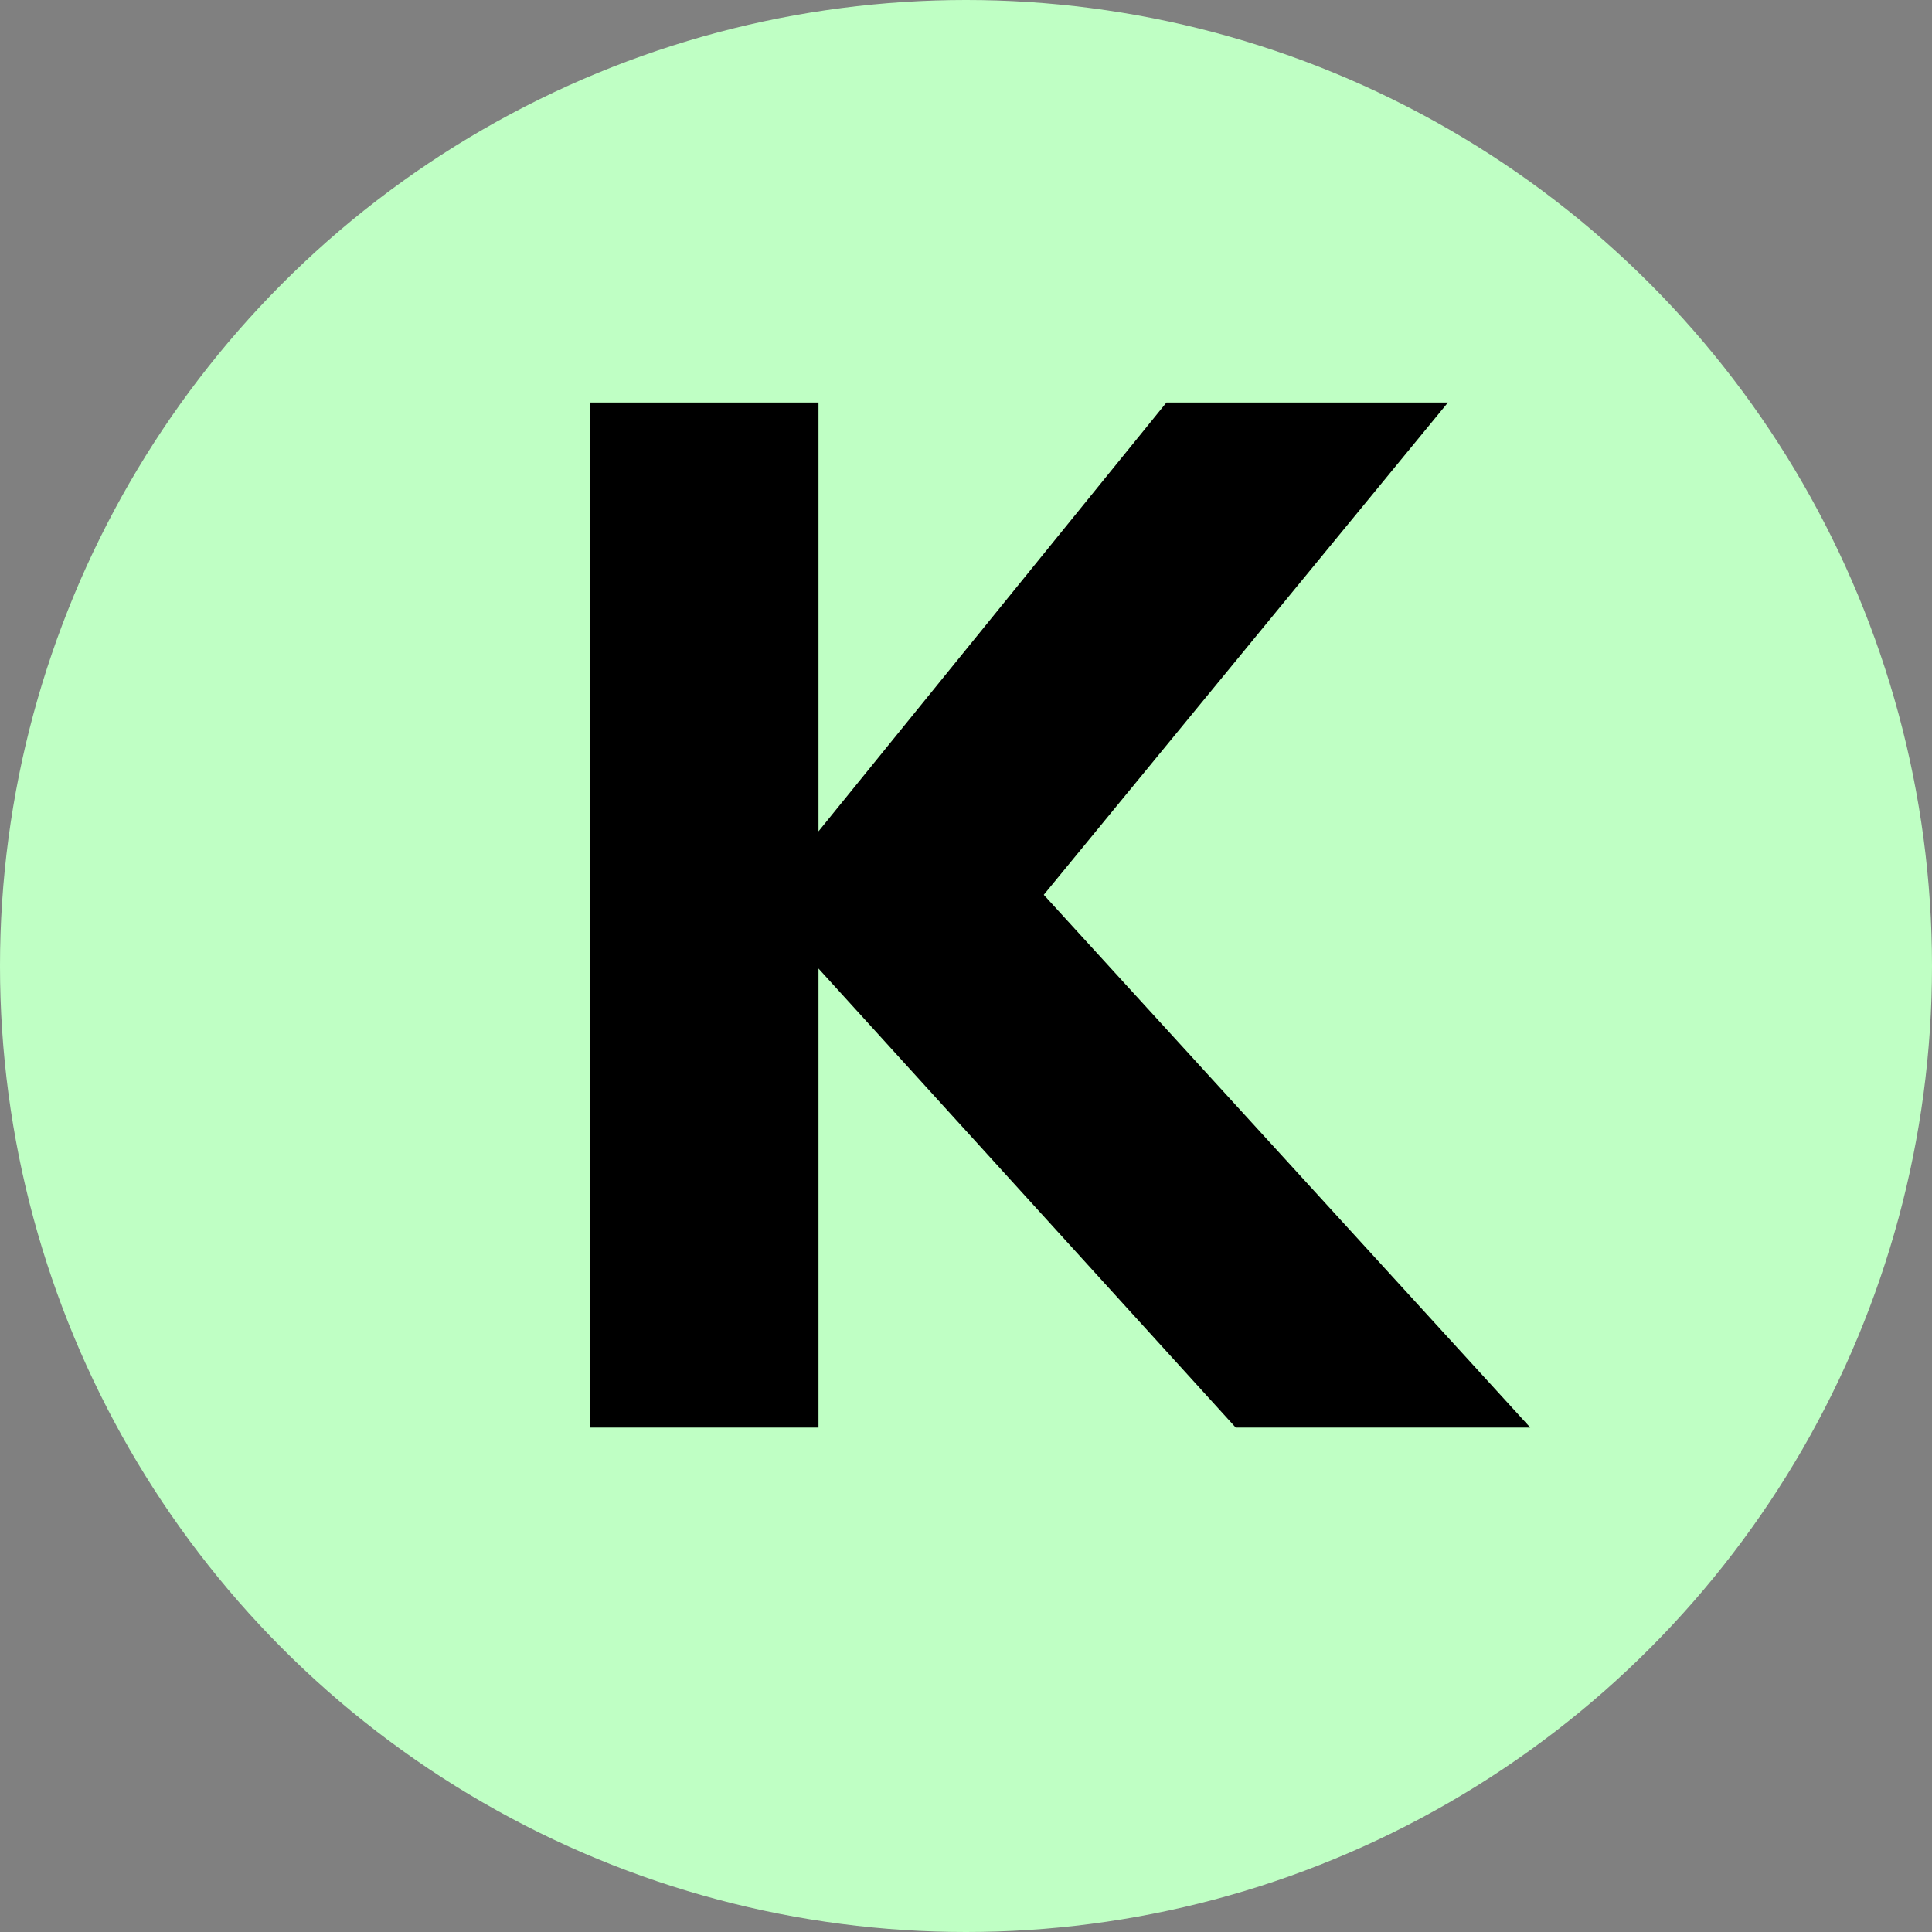
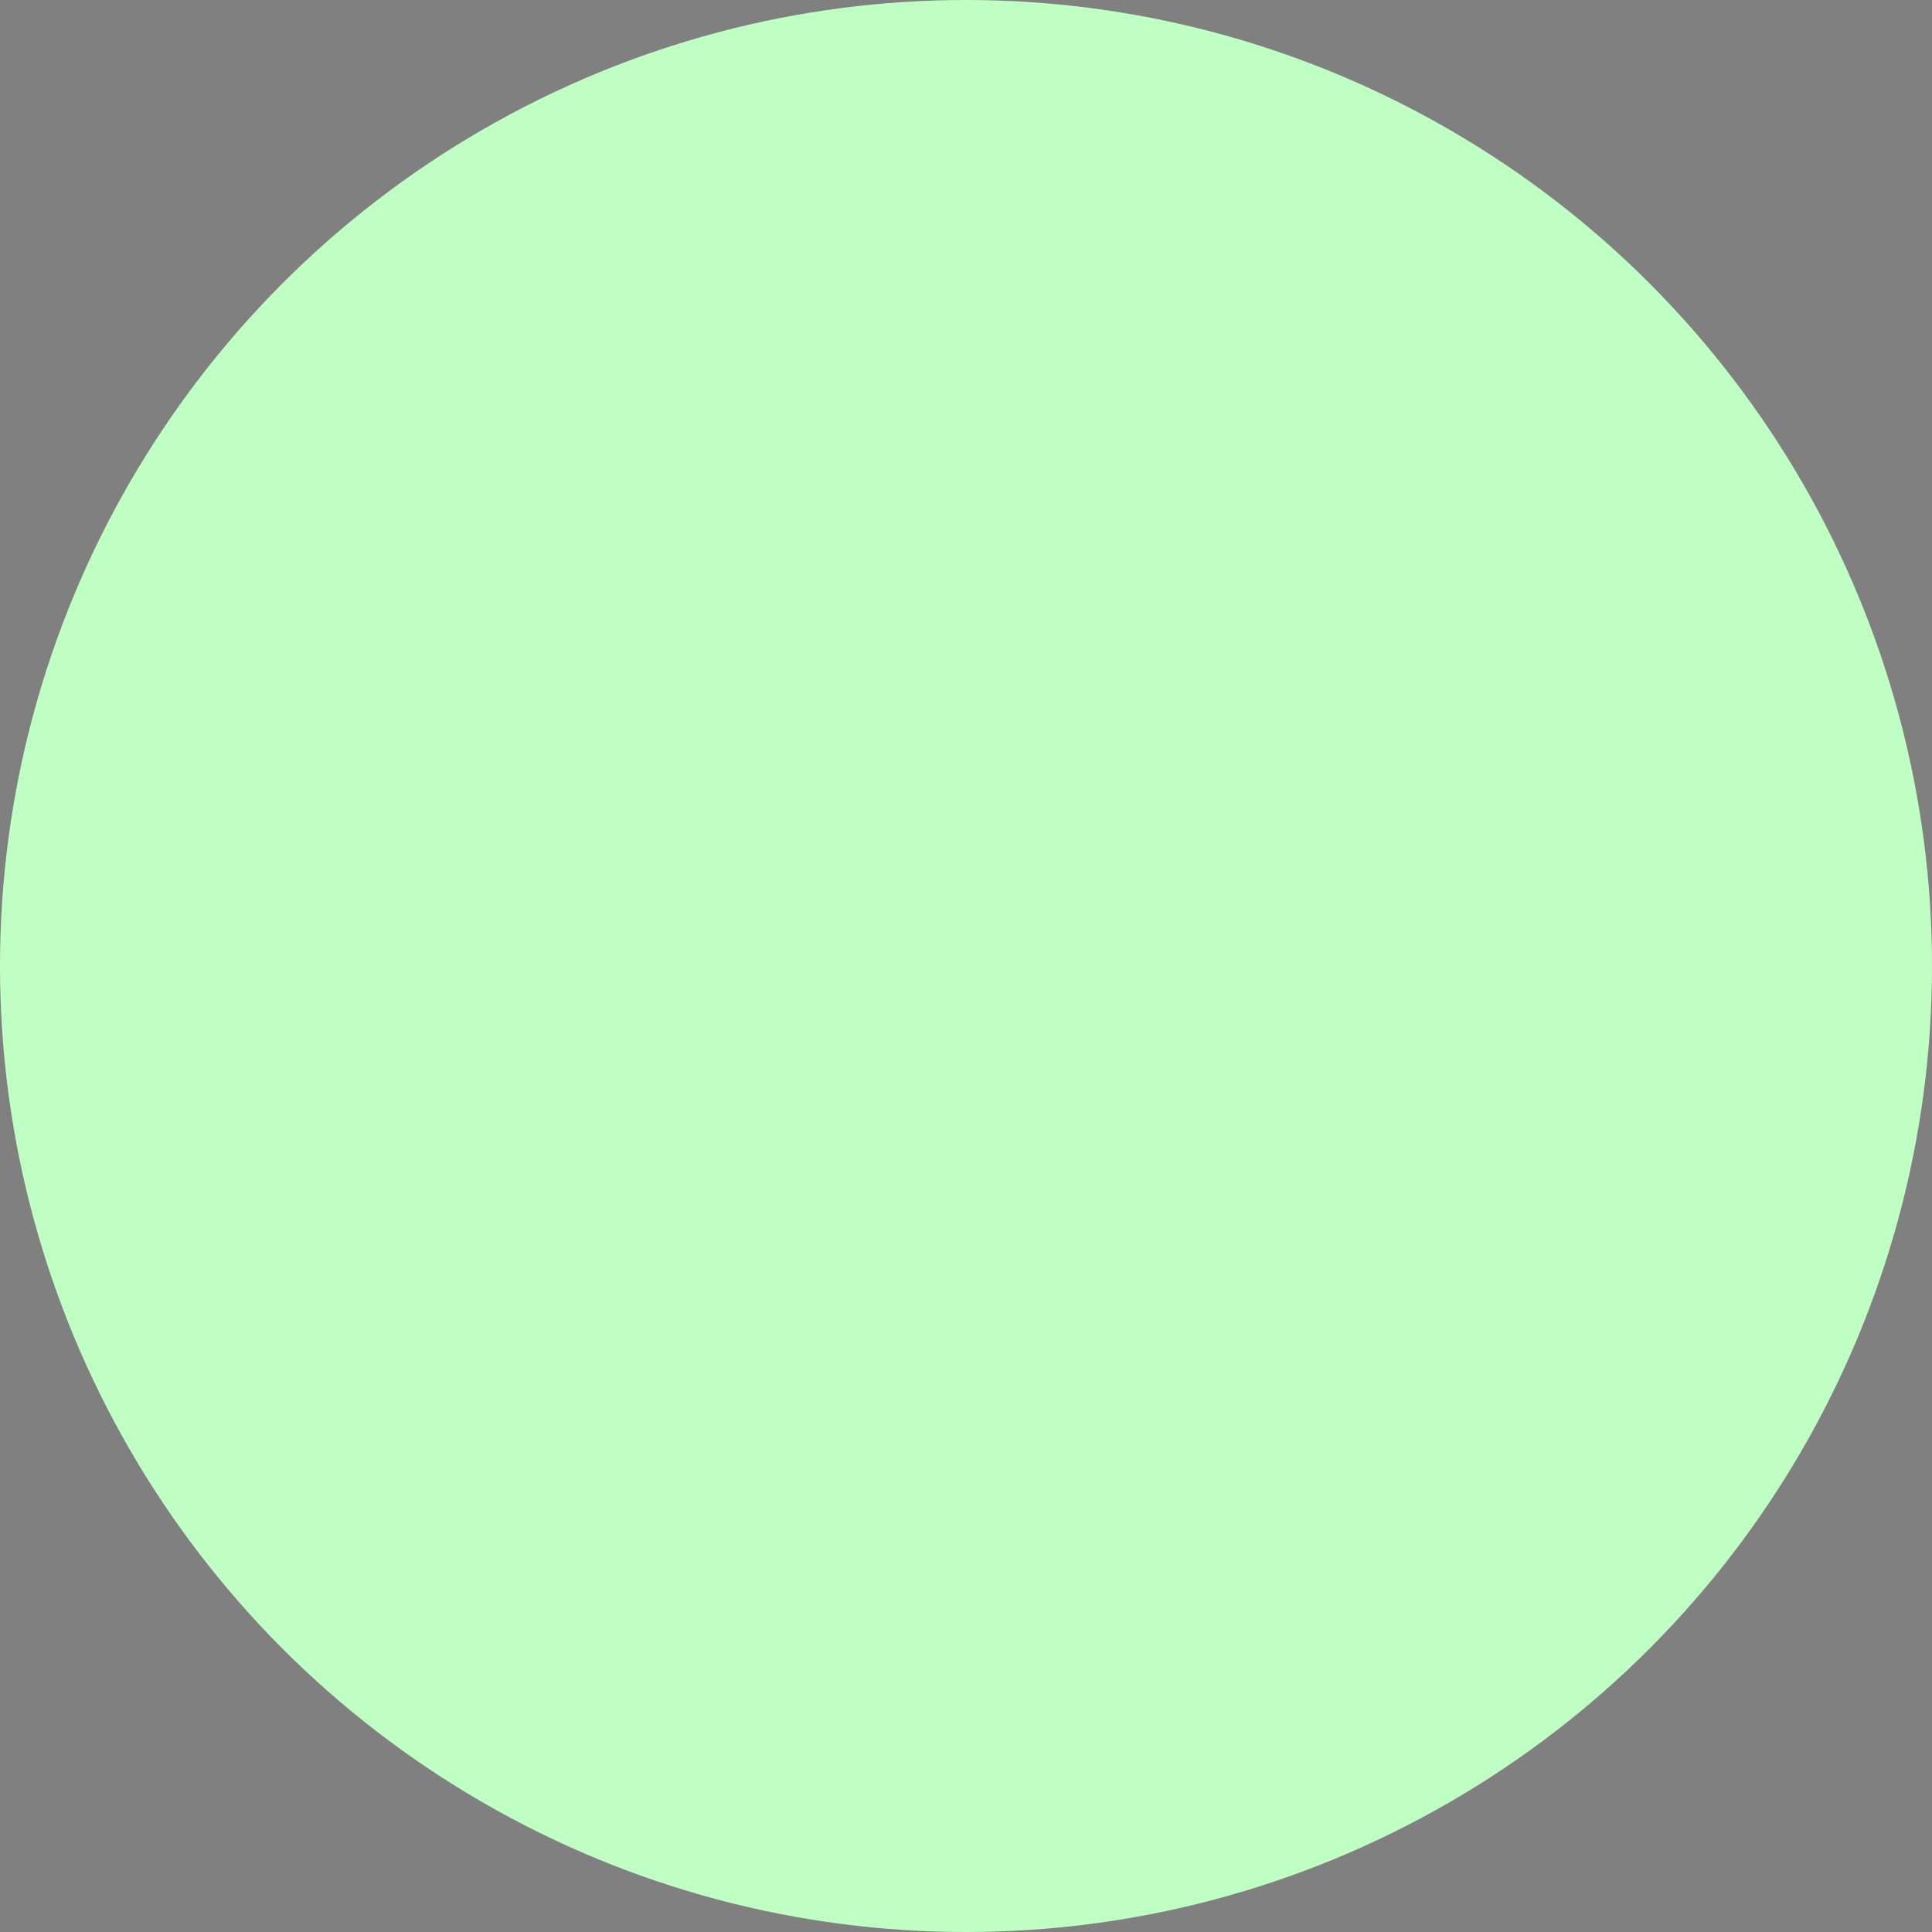
<svg xmlns="http://www.w3.org/2000/svg" id="Ebene_1" viewBox="0 0 200 200">
  <rect x="0" y="0" width="200" height="200" fill="#808080" stroke="none" />
  <defs>
    <style>.cls-1{fill:#bfffc4;}</style>
  </defs>
  <circle class="cls-1" cx="100" cy="100" r="100" />
-   <path d="m127.92,147.78l-43.19-47.52v47.52h-23.61V41.67h23.61v44.39l36.02-44.39h29.14l-41.84,50.96,50.36,55.15h-30.49Z" />
</svg>